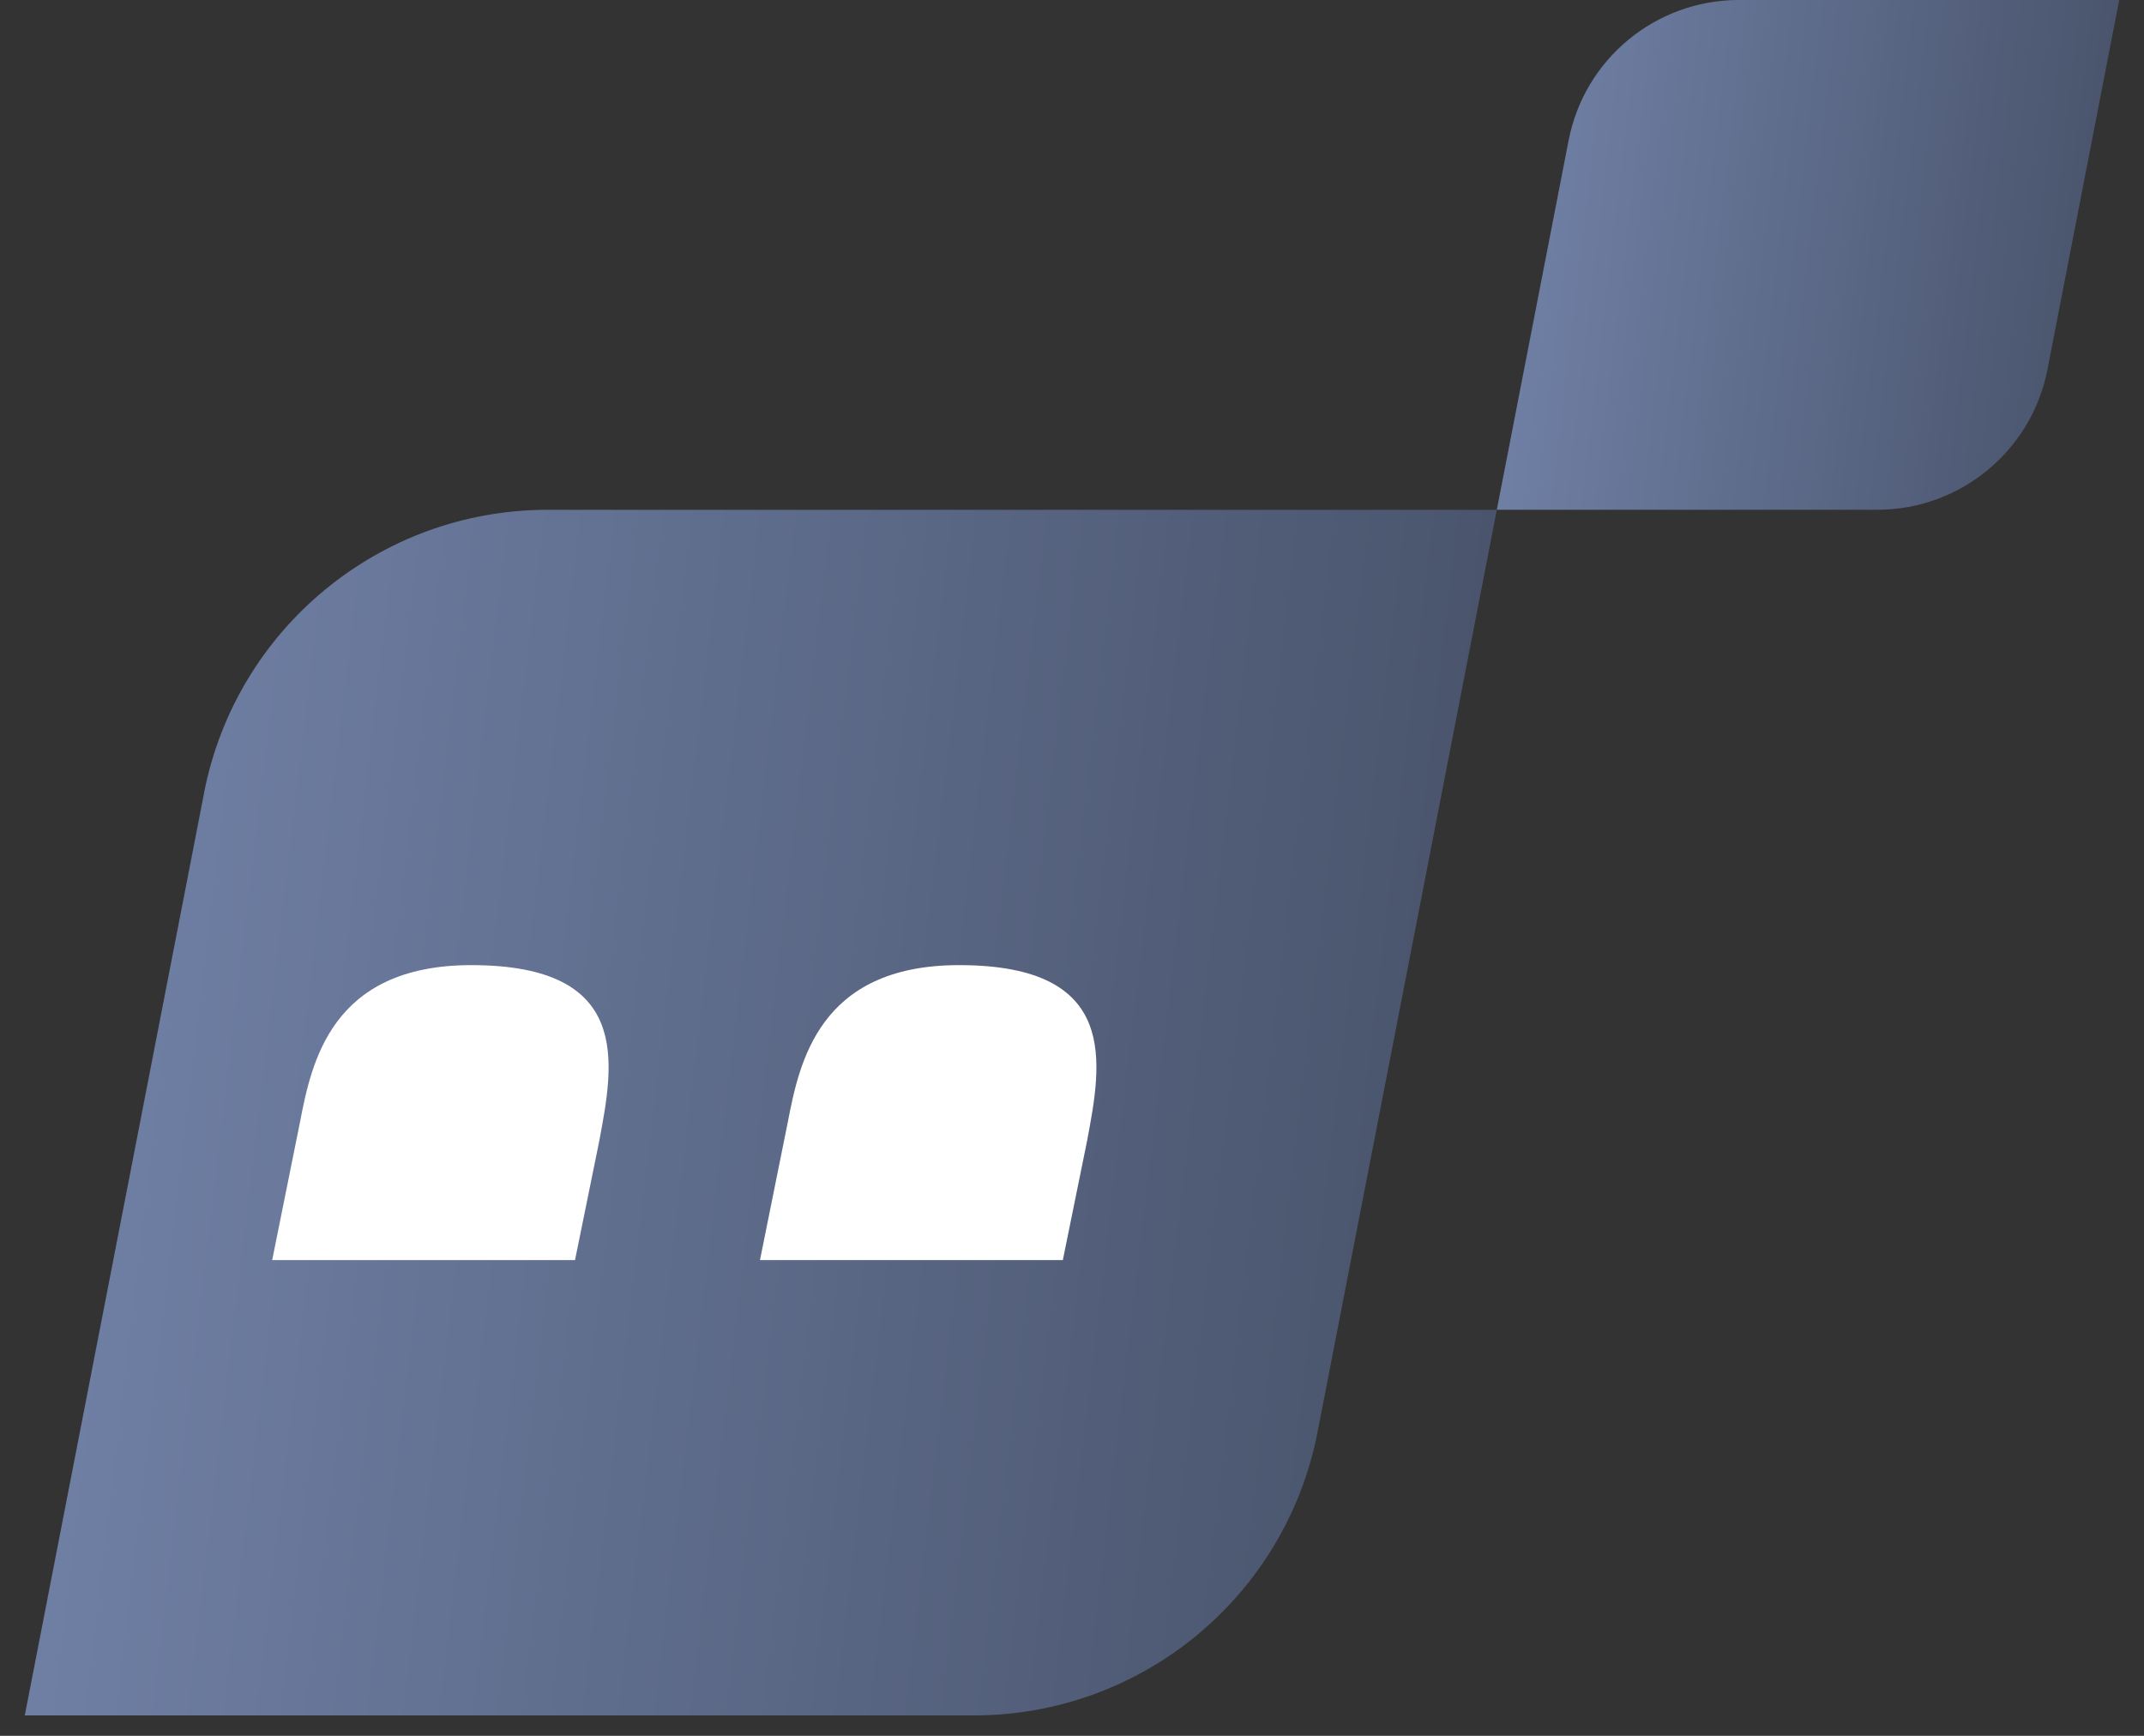
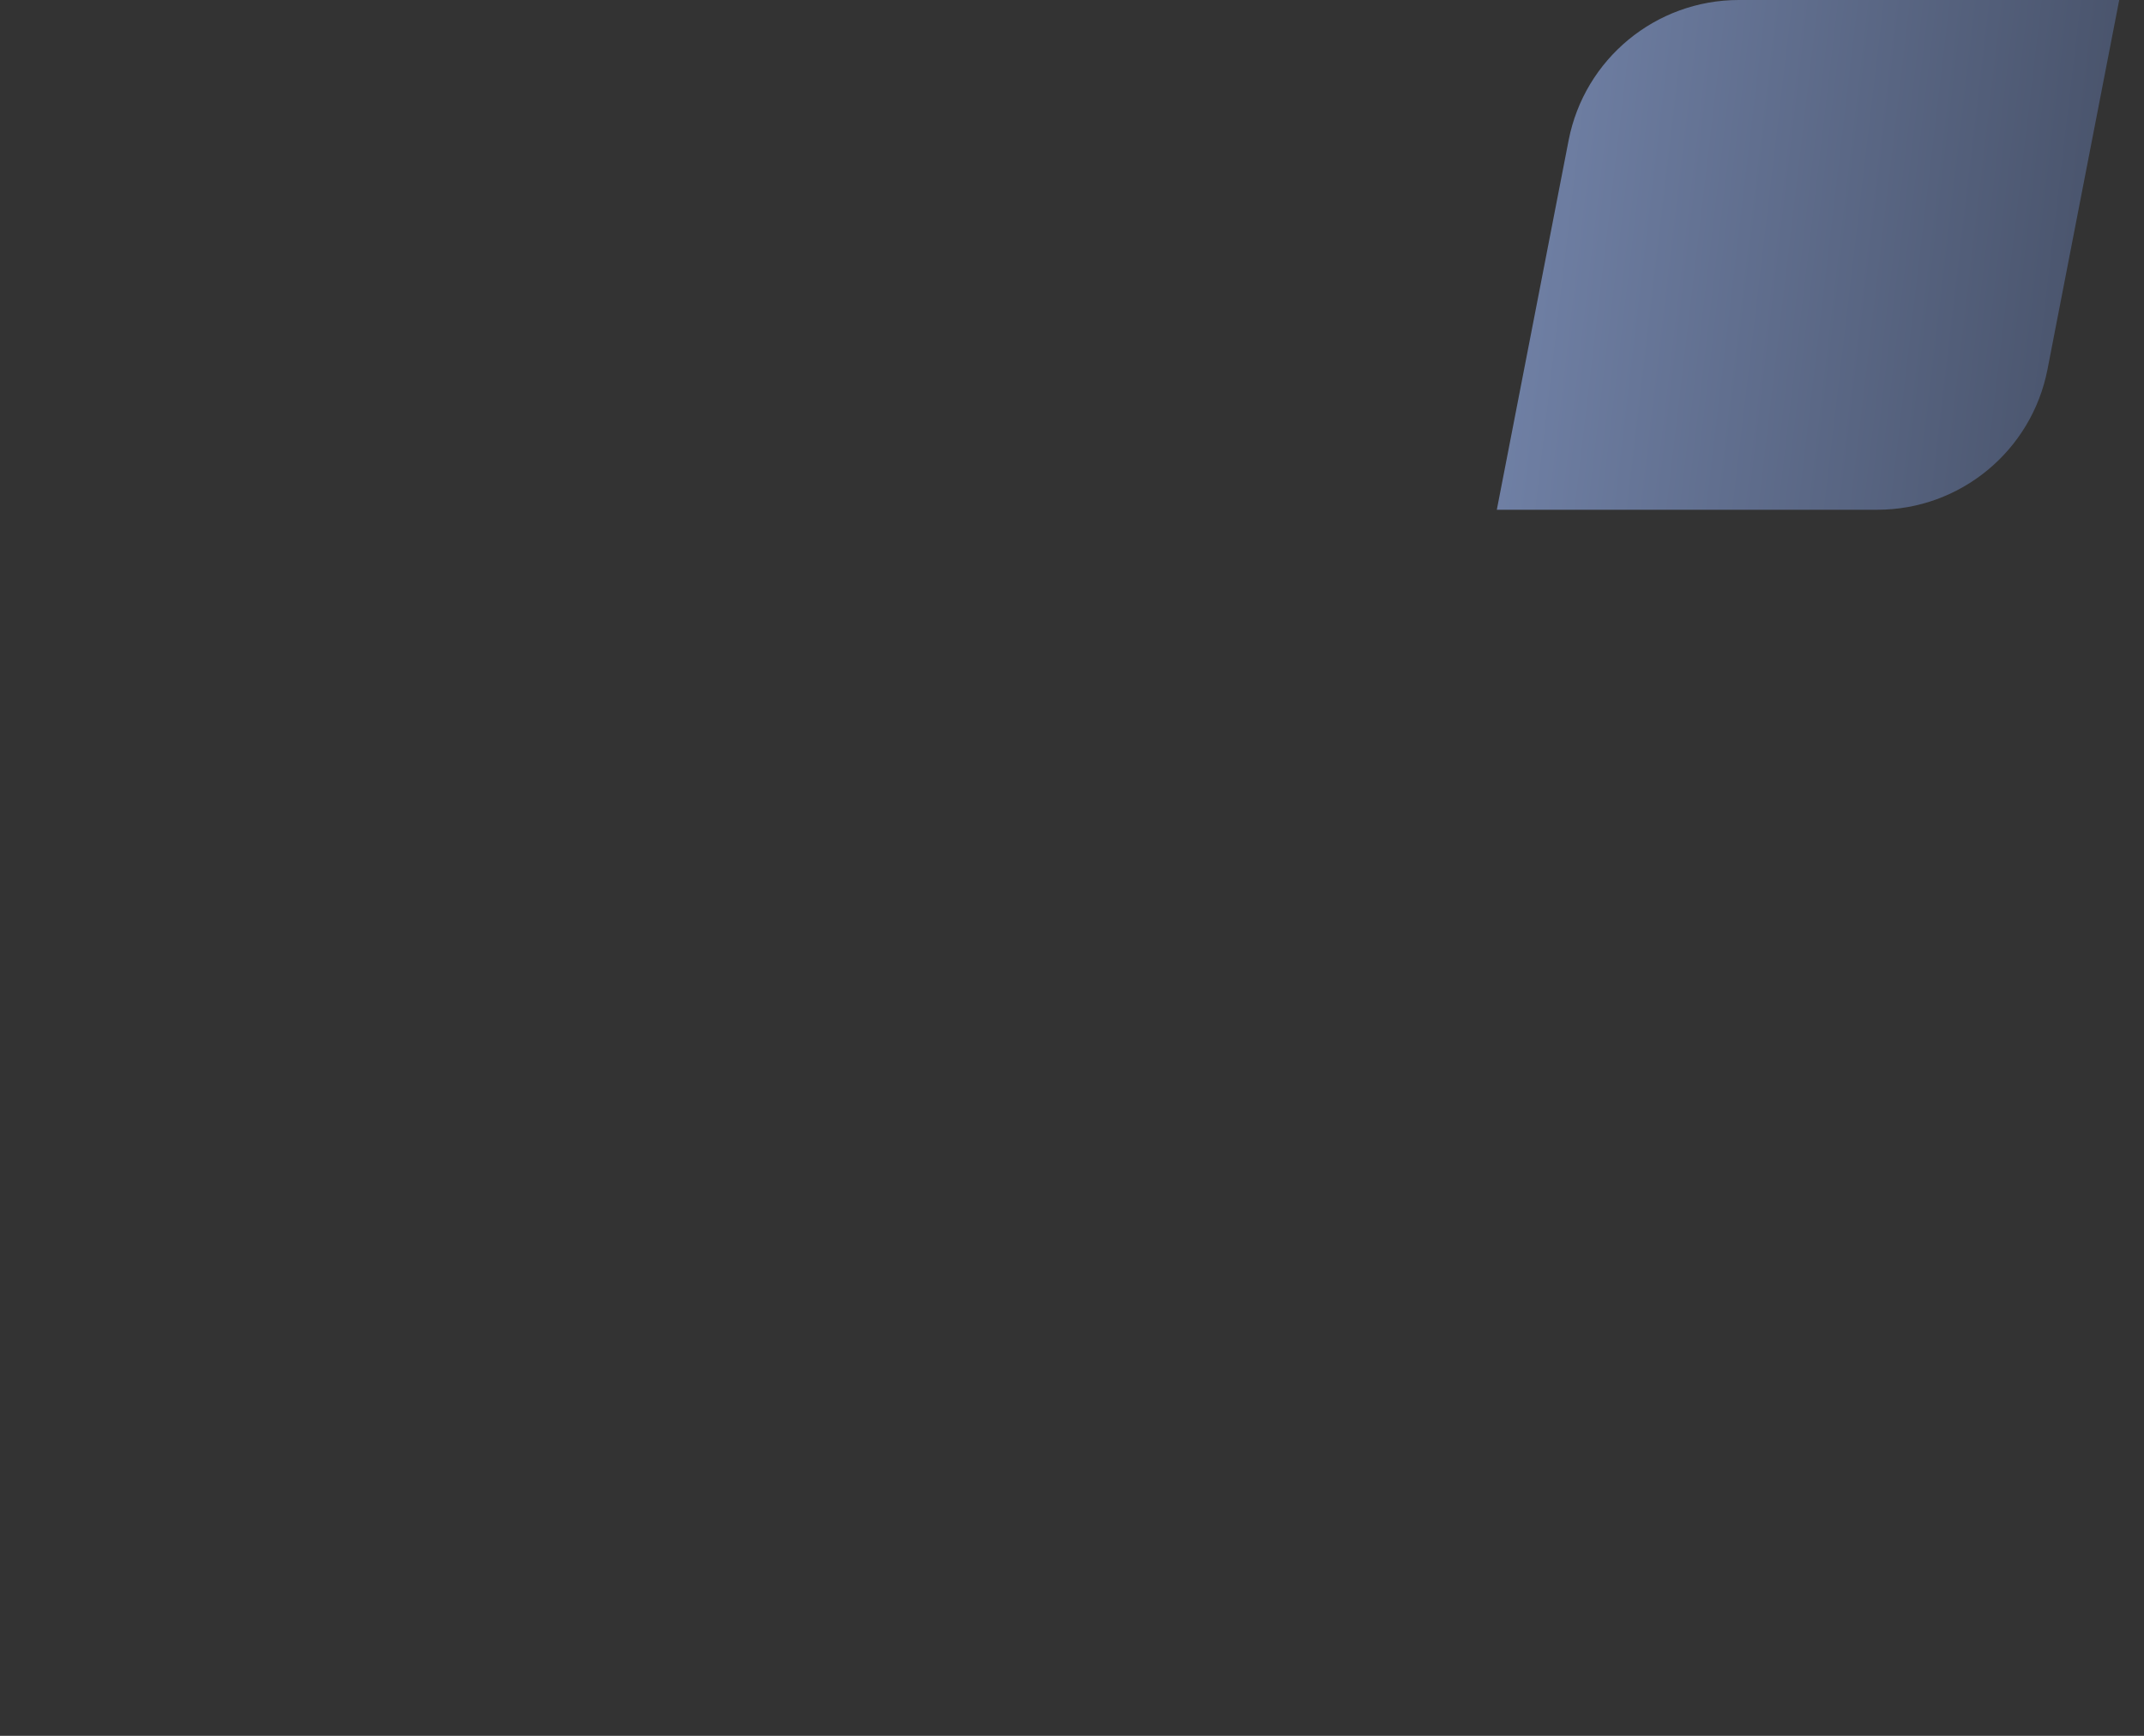
<svg xmlns="http://www.w3.org/2000/svg" width="84" height="68" viewBox="0 0 84 68" fill="none">
  <rect x="0" y="0" width="84" height="68" fill="#333333" stroke="none" />
-   <path d="M7.995 31.069L0.971 67.2H38.16C44.725 67.198 50.367 62.547 51.62 56.102L58.644 19.971H21.453C14.888 19.973 9.246 24.624 7.993 31.069H7.995Z" fill="url(#paint0_linear_1716_4128)" />
  <path d="M68.126 0C64.874 0 62.078 2.306 61.457 5.497L58.644 19.969H73.549C76.802 19.969 79.597 17.664 80.219 14.47L83.029 0H68.126Z" fill="url(#paint1_linear_1716_4128)" />
-   <path d="M18.466 37.808C12.952 37.808 12.201 41.66 11.753 43.959L10.664 49.363H22.529L23.479 44.693C24.05 41.66 24.797 37.808 18.466 37.808Z" fill="white" />
-   <path d="M37.578 37.808C32.063 37.808 31.313 41.66 30.865 43.959L29.775 49.363H41.641L42.591 44.693C43.162 41.66 43.909 37.808 37.578 37.808Z" fill="white" />
  <defs>
    <linearGradient id="paint0_linear_1716_4128" x1="0.971" y1="19.971" x2="63.349" y2="27.333" gradientUnits="userSpaceOnUse">
      <stop stop-color="#7384AA" />
      <stop offset="1" stop-color="#465067" />
    </linearGradient>
    <linearGradient id="paint1_linear_1716_4128" x1="58.644" y1="0" x2="85.019" y2="3.113" gradientUnits="userSpaceOnUse">
      <stop stop-color="#7384AA" />
      <stop offset="1" stop-color="#465067" />
    </linearGradient>
  </defs>
</svg>